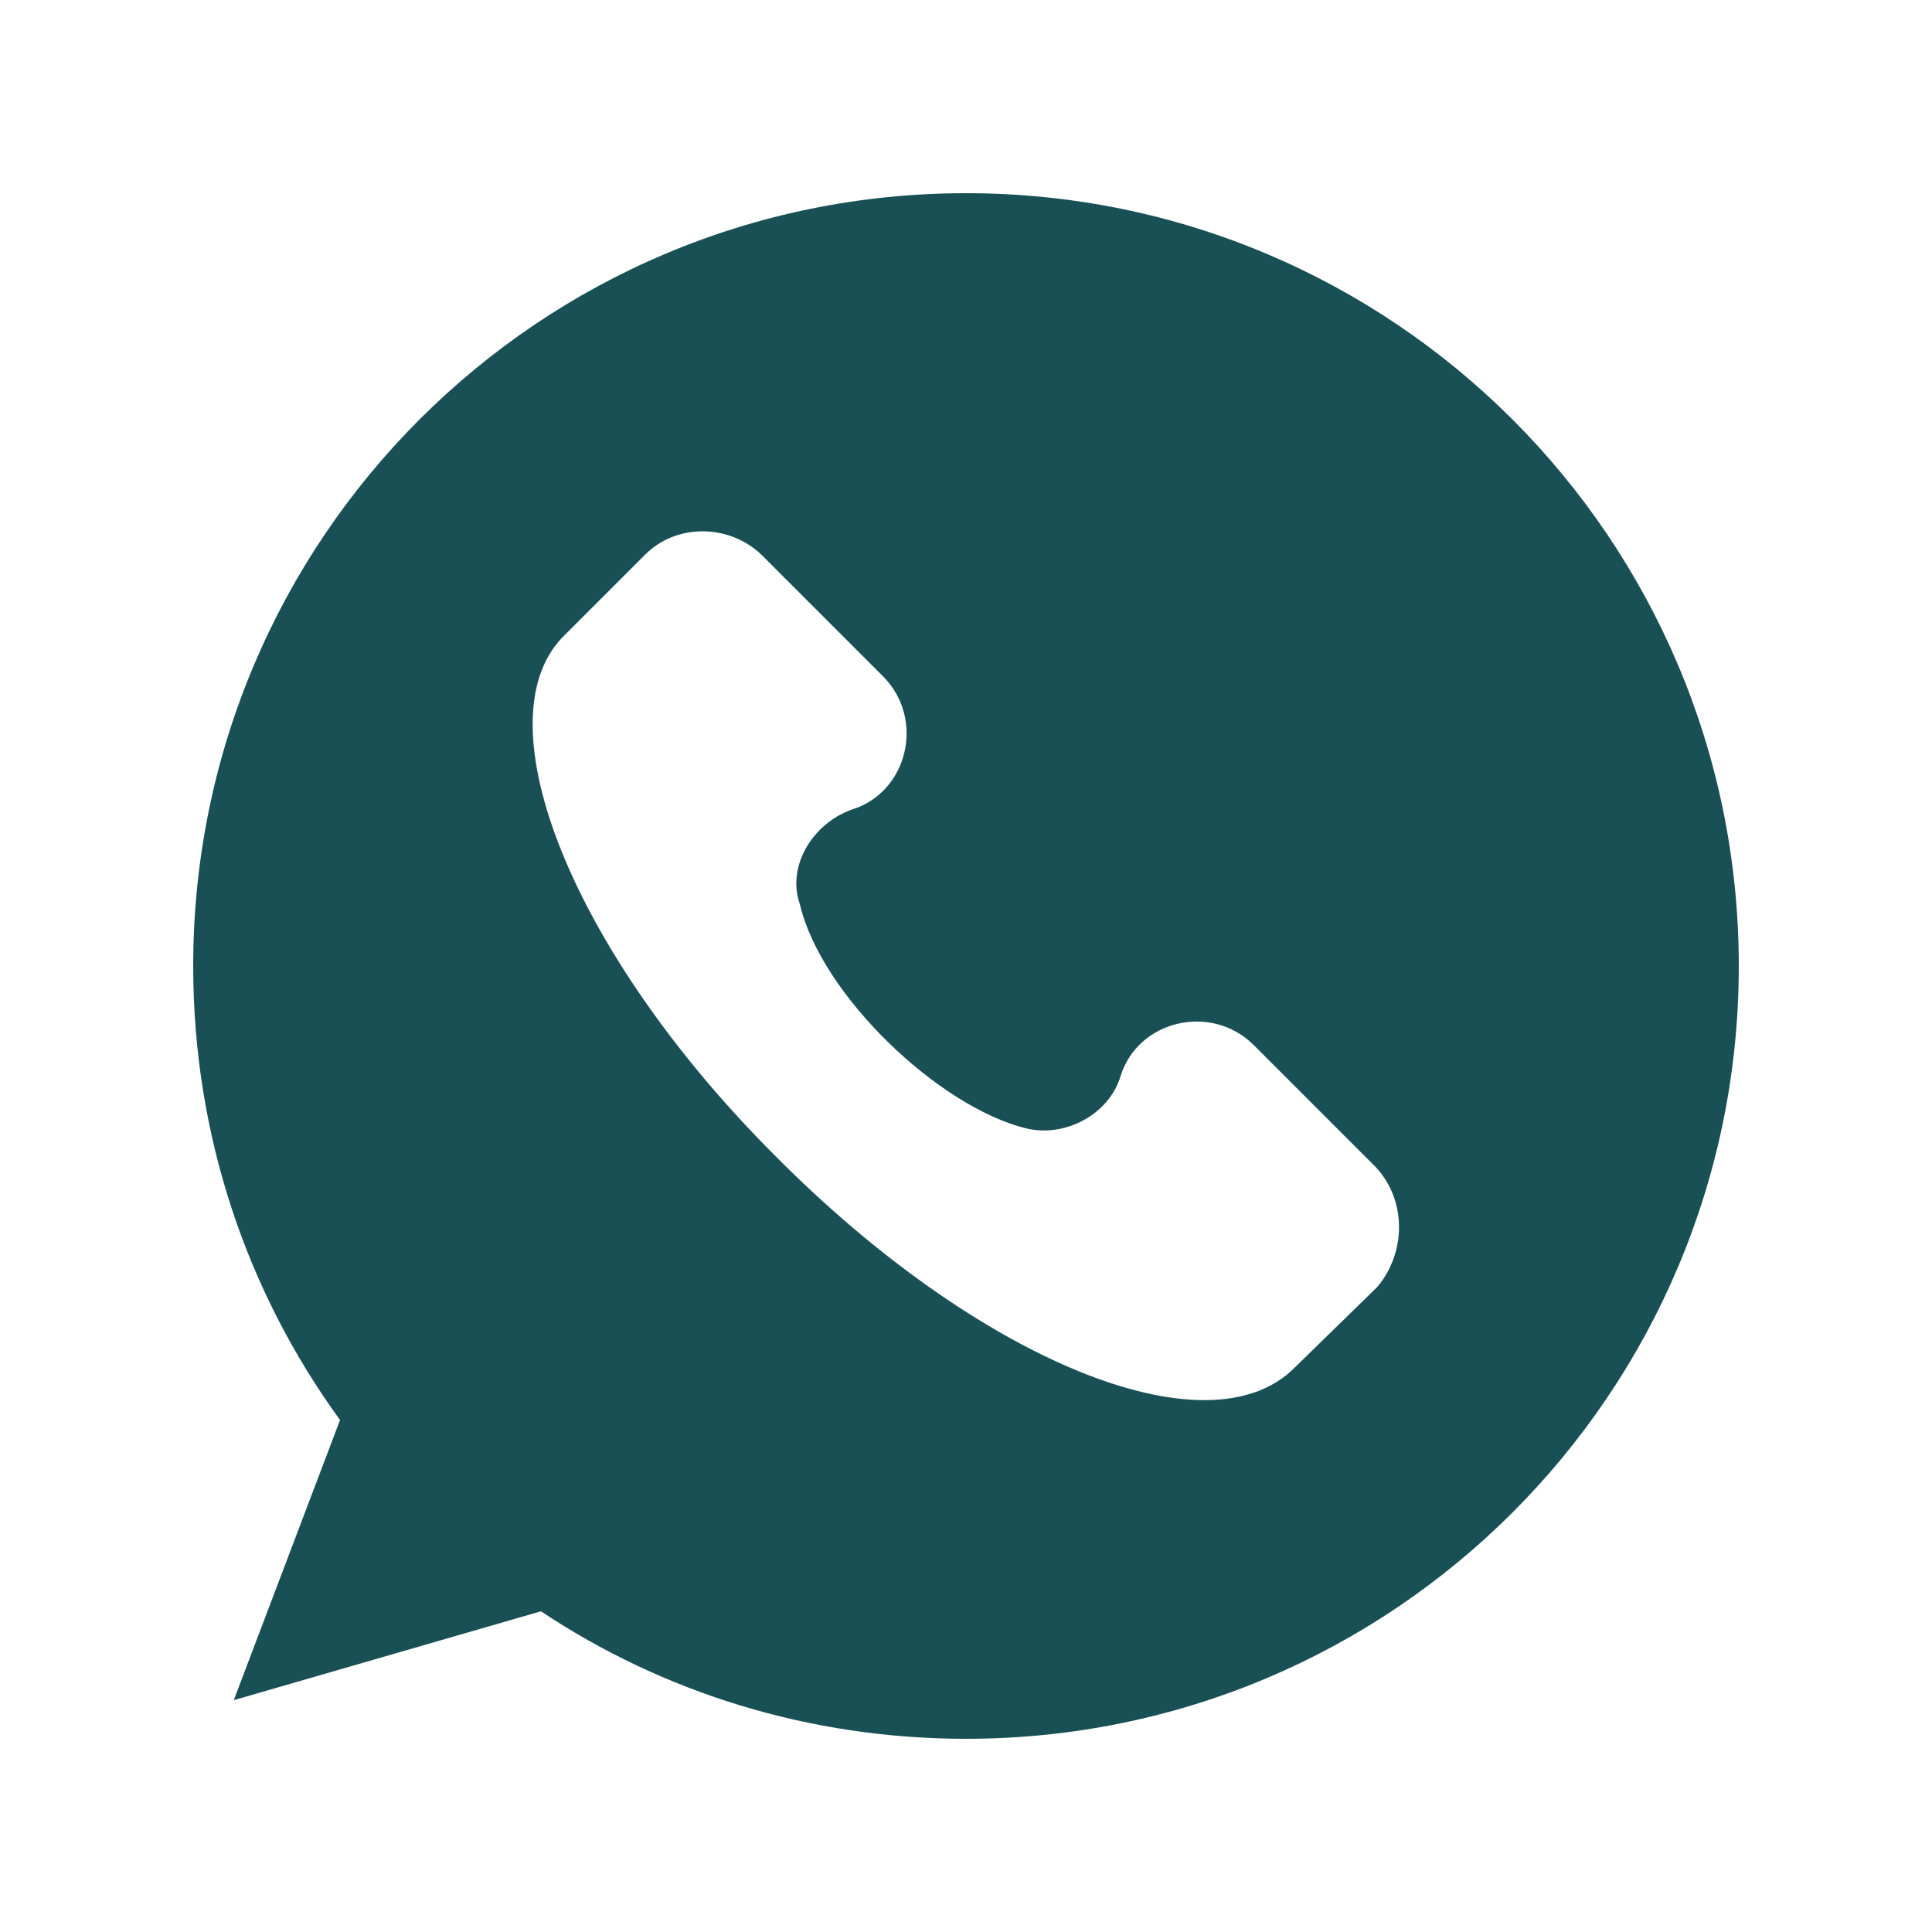
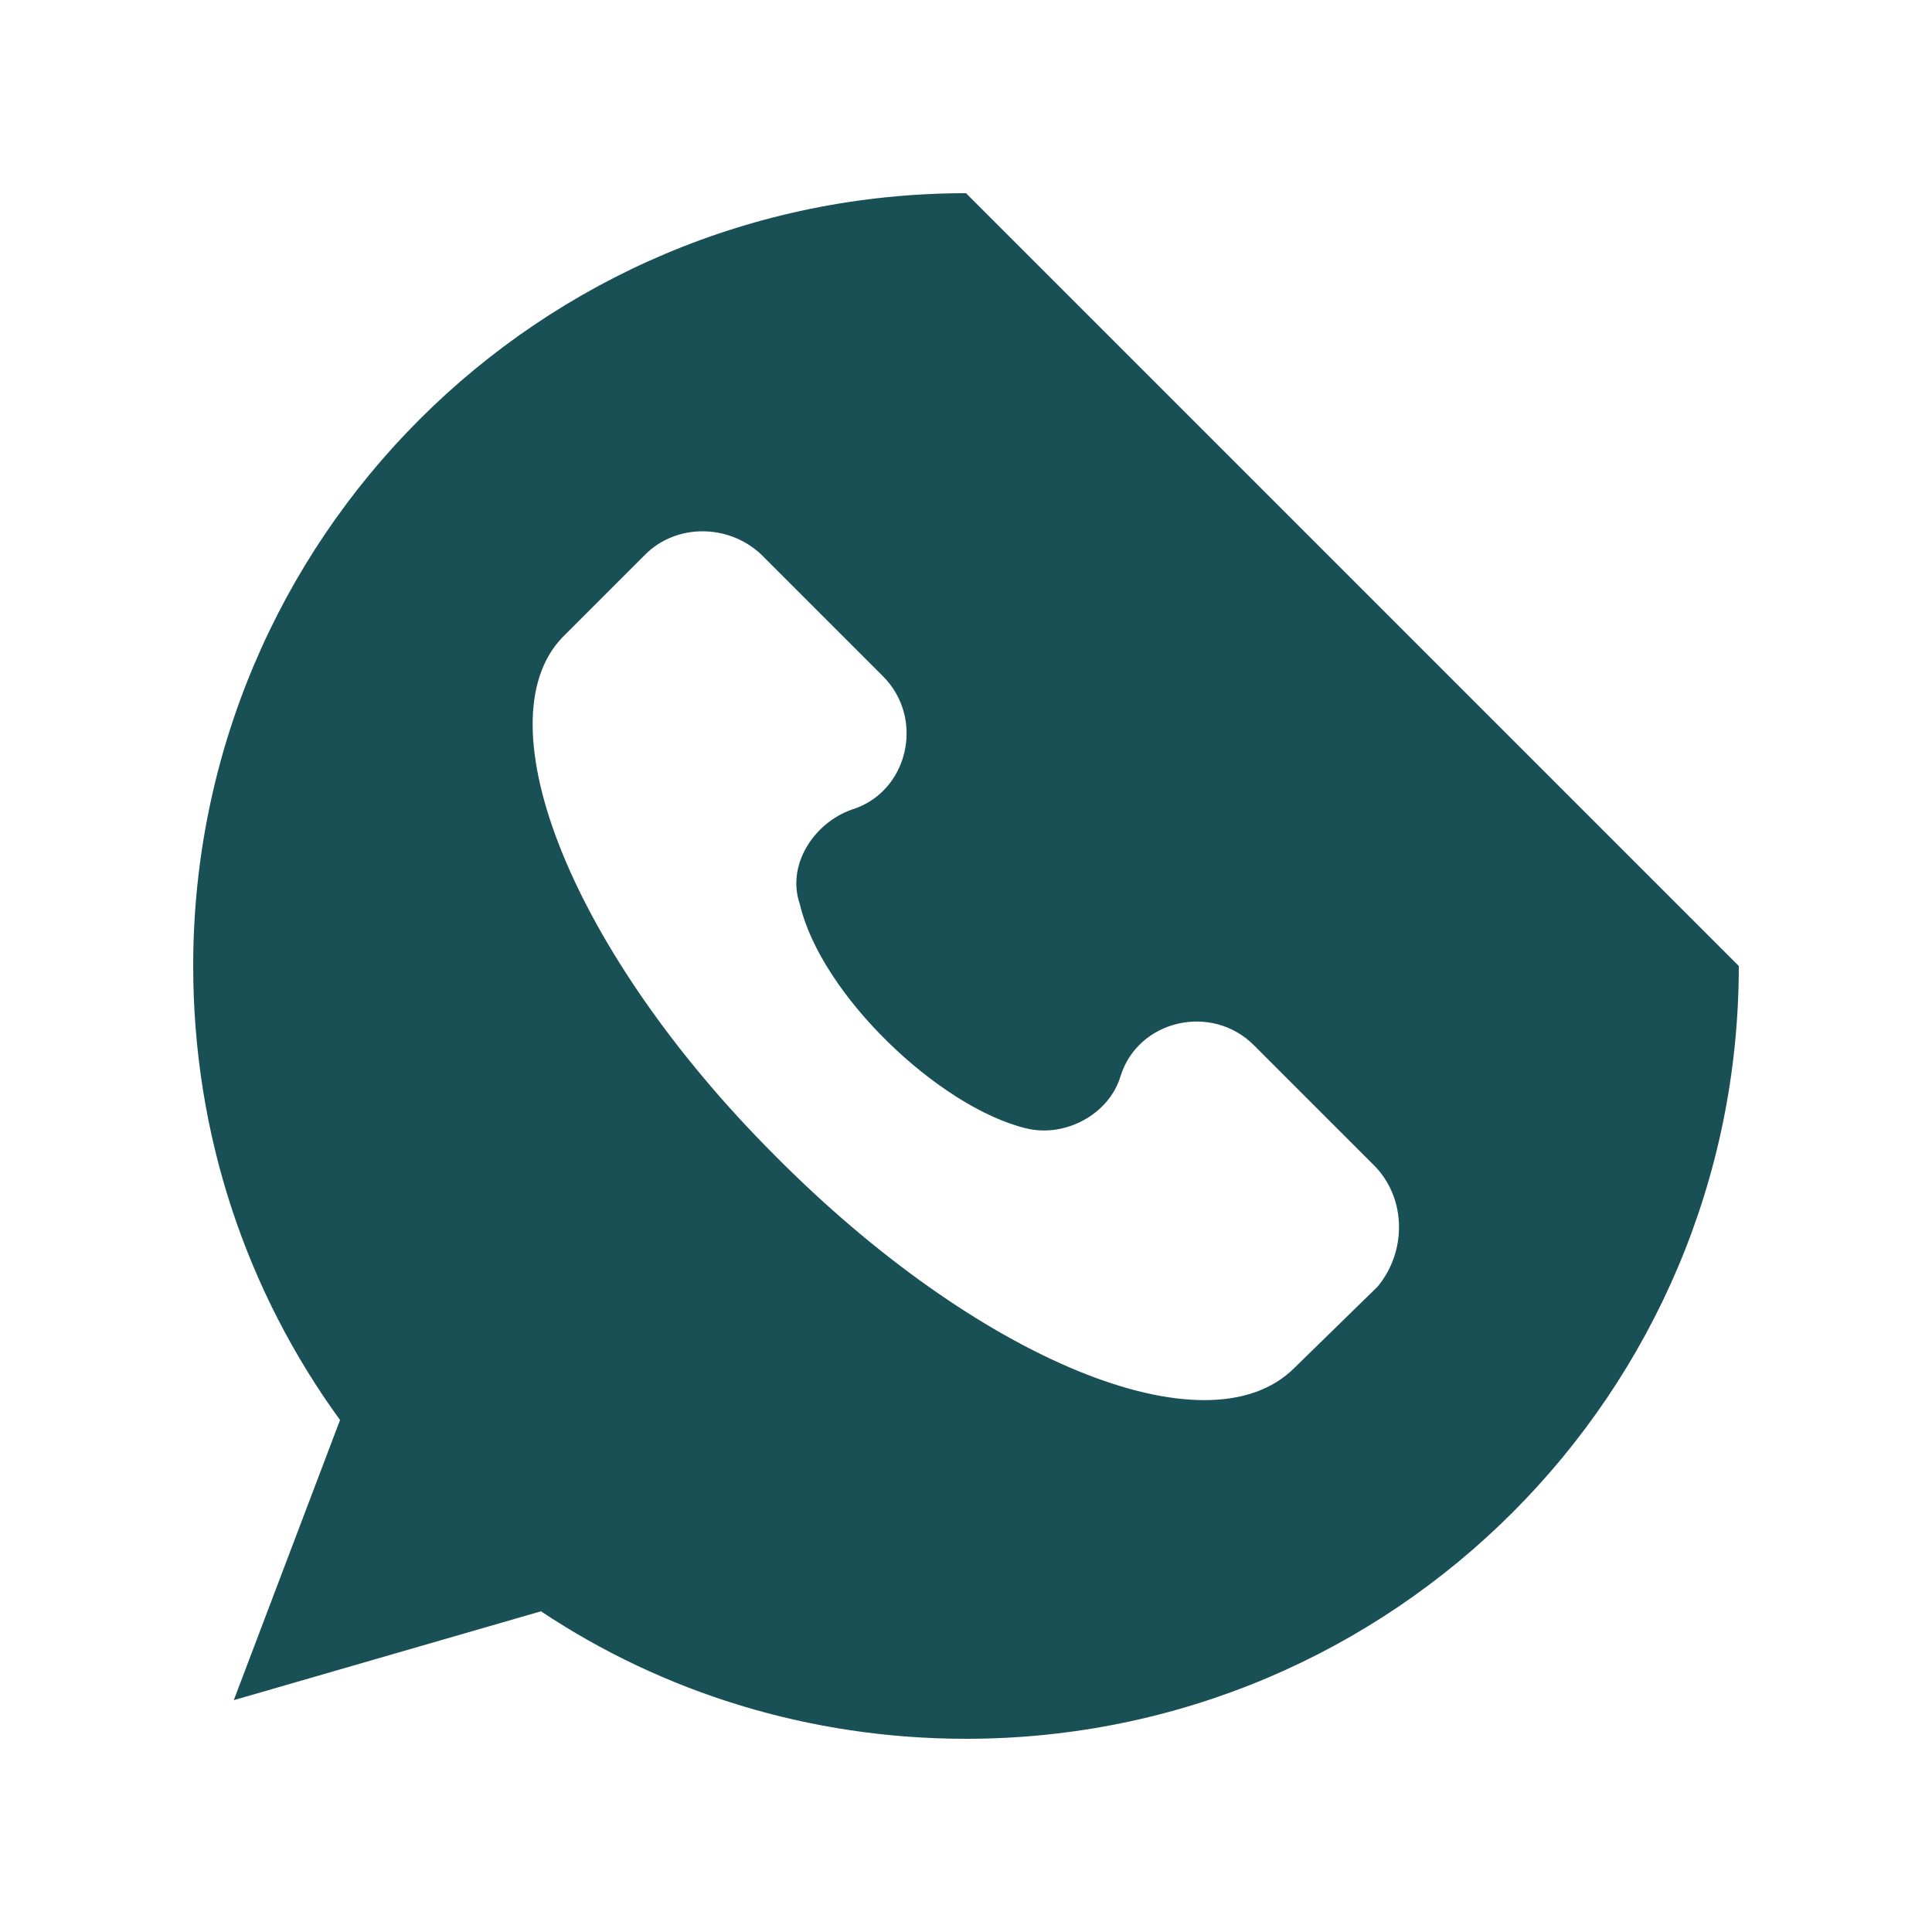
<svg xmlns="http://www.w3.org/2000/svg" width="16" height="16" viewBox="0 0 16 16" fill="none">
-   <path d="M8 1.6C4.464 1.6 1.6 4.464 1.6 8C1.6 9.408 2.048 10.704 2.816 11.76L1.936 14.08L4.48 13.344C5.488 14.016 6.704 14.4 8 14.4C11.536 14.4 14.4 11.536 14.4 8C14.4 4.464 11.536 1.6 8 1.6ZM11.408 10.656L10.72 11.328C10 12.048 8.096 11.264 6.416 9.568C4.736 7.888 3.984 5.984 4.656 5.28L5.344 4.592C5.6 4.336 6.032 4.336 6.304 4.592L7.312 5.6C7.664 5.952 7.52 6.56 7.056 6.704C6.736 6.816 6.512 7.168 6.624 7.488C6.8 8.24 7.776 9.168 8.496 9.344C8.816 9.424 9.184 9.232 9.28 8.912C9.424 8.448 10.032 8.304 10.384 8.656L11.392 9.664C11.648 9.936 11.648 10.368 11.408 10.656Z" fill="#195055" />
+   <path d="M8 1.6C4.464 1.6 1.6 4.464 1.6 8C1.6 9.408 2.048 10.704 2.816 11.76L1.936 14.08L4.48 13.344C5.488 14.016 6.704 14.4 8 14.4C11.536 14.4 14.4 11.536 14.4 8ZM11.408 10.656L10.72 11.328C10 12.048 8.096 11.264 6.416 9.568C4.736 7.888 3.984 5.984 4.656 5.28L5.344 4.592C5.6 4.336 6.032 4.336 6.304 4.592L7.312 5.6C7.664 5.952 7.52 6.56 7.056 6.704C6.736 6.816 6.512 7.168 6.624 7.488C6.8 8.24 7.776 9.168 8.496 9.344C8.816 9.424 9.184 9.232 9.28 8.912C9.424 8.448 10.032 8.304 10.384 8.656L11.392 9.664C11.648 9.936 11.648 10.368 11.408 10.656Z" fill="#195055" />
</svg>